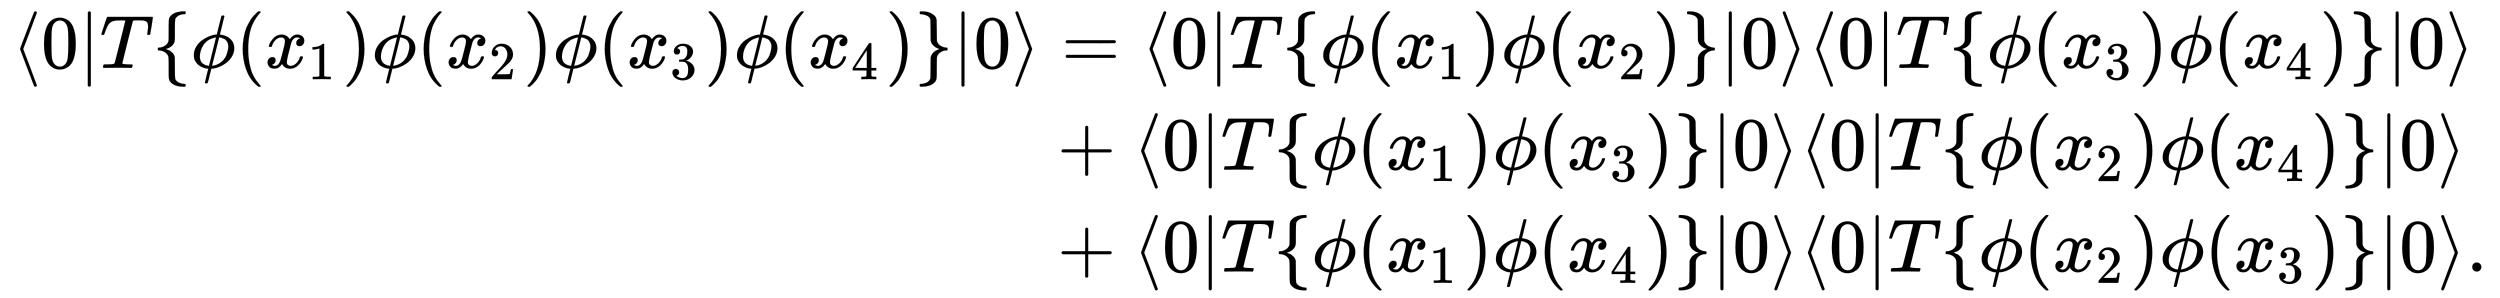
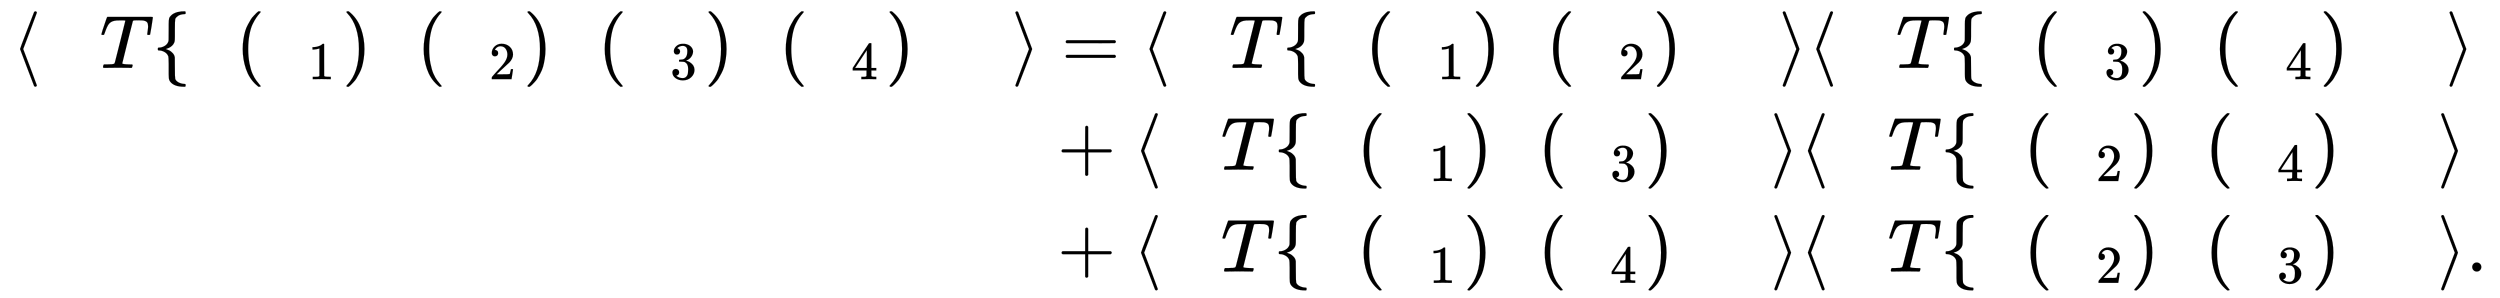
<svg xmlns="http://www.w3.org/2000/svg" xmlns:xlink="http://www.w3.org/1999/xlink" width="77.035ex" height="9.176ex" style="vertical-align: -4.005ex;" viewBox="0 -2226.5 33167.7 3950.7" role="img" focusable="false" aria-labelledby="MathJax-SVG-1-Title">
  <title id="MathJax-SVG-1-Title">{\displaystyle {\begin{aligned}\langle 0|T\{\phi (x_{1})\phi (x_{2})\phi (x_{3})\phi (x_{4})\}|0\rangle &amp;=\langle 0|T\{\phi (x_{1})\phi (x_{2})\}|0\rangle \langle 0|T\{\phi (x_{3})\phi (x_{4})\}|0\rangle \\&amp;+\langle 0|T\{\phi (x_{1})\phi (x_{3})\}|0\rangle \langle 0|T\{\phi (x_{2})\phi (x_{4})\}|0\rangle \\&amp;+\langle 0|T\{\phi (x_{1})\phi (x_{4})\}|0\rangle \langle 0|T\{\phi (x_{2})\phi (x_{3})\}|0\rangle .\end{aligned}}}</title>
  <defs aria-hidden="true">
    <path stroke-width="1" id="E1-MJMAIN-27E8" d="M333 -232Q332 -239 327 -244T313 -250Q303 -250 296 -240Q293 -233 202 6T110 250T201 494T296 740Q299 745 306 749L309 750Q312 750 313 750Q331 750 333 732Q333 727 243 489Q152 252 152 250T243 11Q333 -227 333 -232Z" />
-     <path stroke-width="1" id="E1-MJMAIN-30" d="M96 585Q152 666 249 666Q297 666 345 640T423 548Q460 465 460 320Q460 165 417 83Q397 41 362 16T301 -15T250 -22Q224 -22 198 -16T137 16T82 83Q39 165 39 320Q39 494 96 585ZM321 597Q291 629 250 629Q208 629 178 597Q153 571 145 525T137 333Q137 175 145 125T181 46Q209 16 250 16Q290 16 318 46Q347 76 354 130T362 333Q362 478 354 524T321 597Z" />
-     <path stroke-width="1" id="E1-MJMAIN-7C" d="M139 -249H137Q125 -249 119 -235V251L120 737Q130 750 139 750Q152 750 159 735V-235Q151 -249 141 -249H139Z" />
    <path stroke-width="1" id="E1-MJMATHI-54" d="M40 437Q21 437 21 445Q21 450 37 501T71 602L88 651Q93 669 101 677H569H659Q691 677 697 676T704 667Q704 661 687 553T668 444Q668 437 649 437Q640 437 637 437T631 442L629 445Q629 451 635 490T641 551Q641 586 628 604T573 629Q568 630 515 631Q469 631 457 630T439 622Q438 621 368 343T298 60Q298 48 386 46Q418 46 427 45T436 36Q436 31 433 22Q429 4 424 1L422 0Q419 0 415 0Q410 0 363 1T228 2Q99 2 64 0H49Q43 6 43 9T45 27Q49 40 55 46H83H94Q174 46 189 55Q190 56 191 56Q196 59 201 76T241 233Q258 301 269 344Q339 619 339 625Q339 630 310 630H279Q212 630 191 624Q146 614 121 583T67 467Q60 445 57 441T43 437H40Z" />
    <path stroke-width="1" id="E1-MJMAIN-7B" d="M434 -231Q434 -244 428 -250H410Q281 -250 230 -184Q225 -177 222 -172T217 -161T213 -148T211 -133T210 -111T209 -84T209 -47T209 0Q209 21 209 53Q208 142 204 153Q203 154 203 155Q189 191 153 211T82 231Q71 231 68 234T65 250T68 266T82 269Q116 269 152 289T203 345Q208 356 208 377T209 529V579Q209 634 215 656T244 698Q270 724 324 740Q361 748 377 749Q379 749 390 749T408 750H428Q434 744 434 732Q434 719 431 716Q429 713 415 713Q362 710 332 689T296 647Q291 634 291 499V417Q291 370 288 353T271 314Q240 271 184 255L170 250L184 245Q202 239 220 230T262 196T290 137Q291 131 291 1Q291 -134 296 -147Q306 -174 339 -192T415 -213Q429 -213 431 -216Q434 -219 434 -231Z" />
-     <path stroke-width="1" id="E1-MJMATHI-3D5" d="M409 688Q413 694 421 694H429H442Q448 688 448 686Q448 679 418 563Q411 535 404 504T392 458L388 442Q388 441 397 441T429 435T477 418Q521 397 550 357T579 260T548 151T471 65T374 11T279 -10H275L251 -105Q245 -128 238 -160Q230 -192 227 -198T215 -205H209Q189 -205 189 -198Q189 -193 211 -103L234 -11Q234 -10 226 -10Q221 -10 206 -8T161 6T107 36T62 89T43 171Q43 231 76 284T157 370T254 422T342 441Q347 441 348 445L378 567Q409 686 409 688ZM122 150Q122 116 134 91T167 53T203 35T237 27H244L337 404Q333 404 326 403T297 395T255 379T211 350T170 304Q152 276 137 237Q122 191 122 150ZM500 282Q500 320 484 347T444 385T405 400T381 404H378L332 217L284 29Q284 27 285 27Q293 27 317 33T357 47Q400 66 431 100T475 170T494 234T500 282Z" />
    <path stroke-width="1" id="E1-MJMAIN-28" d="M94 250Q94 319 104 381T127 488T164 576T202 643T244 695T277 729T302 750H315H319Q333 750 333 741Q333 738 316 720T275 667T226 581T184 443T167 250T184 58T225 -81T274 -167T316 -220T333 -241Q333 -250 318 -250H315H302L274 -226Q180 -141 137 -14T94 250Z" />
-     <path stroke-width="1" id="E1-MJMATHI-78" d="M52 289Q59 331 106 386T222 442Q257 442 286 424T329 379Q371 442 430 442Q467 442 494 420T522 361Q522 332 508 314T481 292T458 288Q439 288 427 299T415 328Q415 374 465 391Q454 404 425 404Q412 404 406 402Q368 386 350 336Q290 115 290 78Q290 50 306 38T341 26Q378 26 414 59T463 140Q466 150 469 151T485 153H489Q504 153 504 145Q504 144 502 134Q486 77 440 33T333 -11Q263 -11 227 52Q186 -10 133 -10H127Q78 -10 57 16T35 71Q35 103 54 123T99 143Q142 143 142 101Q142 81 130 66T107 46T94 41L91 40Q91 39 97 36T113 29T132 26Q168 26 194 71Q203 87 217 139T245 247T261 313Q266 340 266 352Q266 380 251 392T217 404Q177 404 142 372T93 290Q91 281 88 280T72 278H58Q52 284 52 289Z" />
    <path stroke-width="1" id="E1-MJMAIN-31" d="M213 578L200 573Q186 568 160 563T102 556H83V602H102Q149 604 189 617T245 641T273 663Q275 666 285 666Q294 666 302 660V361L303 61Q310 54 315 52T339 48T401 46H427V0H416Q395 3 257 3Q121 3 100 0H88V46H114Q136 46 152 46T177 47T193 50T201 52T207 57T213 61V578Z" />
    <path stroke-width="1" id="E1-MJMAIN-29" d="M60 749L64 750Q69 750 74 750H86L114 726Q208 641 251 514T294 250Q294 182 284 119T261 12T224 -76T186 -143T145 -194T113 -227T90 -246Q87 -249 86 -250H74Q66 -250 63 -250T58 -247T55 -238Q56 -237 66 -225Q221 -64 221 250T66 725Q56 737 55 738Q55 746 60 749Z" />
    <path stroke-width="1" id="E1-MJMAIN-32" d="M109 429Q82 429 66 447T50 491Q50 562 103 614T235 666Q326 666 387 610T449 465Q449 422 429 383T381 315T301 241Q265 210 201 149L142 93L218 92Q375 92 385 97Q392 99 409 186V189H449V186Q448 183 436 95T421 3V0H50V19V31Q50 38 56 46T86 81Q115 113 136 137Q145 147 170 174T204 211T233 244T261 278T284 308T305 340T320 369T333 401T340 431T343 464Q343 527 309 573T212 619Q179 619 154 602T119 569T109 550Q109 549 114 549Q132 549 151 535T170 489Q170 464 154 447T109 429Z" />
    <path stroke-width="1" id="E1-MJMAIN-33" d="M127 463Q100 463 85 480T69 524Q69 579 117 622T233 665Q268 665 277 664Q351 652 390 611T430 522Q430 470 396 421T302 350L299 348Q299 347 308 345T337 336T375 315Q457 262 457 175Q457 96 395 37T238 -22Q158 -22 100 21T42 130Q42 158 60 175T105 193Q133 193 151 175T169 130Q169 119 166 110T159 94T148 82T136 74T126 70T118 67L114 66Q165 21 238 21Q293 21 321 74Q338 107 338 175V195Q338 290 274 322Q259 328 213 329L171 330L168 332Q166 335 166 348Q166 366 174 366Q202 366 232 371Q266 376 294 413T322 525V533Q322 590 287 612Q265 626 240 626Q208 626 181 615T143 592T132 580H135Q138 579 143 578T153 573T165 566T175 555T183 540T186 520Q186 498 172 481T127 463Z" />
    <path stroke-width="1" id="E1-MJMAIN-34" d="M462 0Q444 3 333 3Q217 3 199 0H190V46H221Q241 46 248 46T265 48T279 53T286 61Q287 63 287 115V165H28V211L179 442Q332 674 334 675Q336 677 355 677H373L379 671V211H471V165H379V114Q379 73 379 66T385 54Q393 47 442 46H471V0H462ZM293 211V545L74 212L183 211H293Z" />
-     <path stroke-width="1" id="E1-MJMAIN-7D" d="M65 731Q65 745 68 747T88 750Q171 750 216 725T279 670Q288 649 289 635T291 501Q292 362 293 357Q306 312 345 291T417 269Q428 269 431 266T434 250T431 234T417 231Q380 231 345 210T298 157Q293 143 292 121T291 -28V-79Q291 -134 285 -156T256 -198Q202 -250 89 -250Q71 -250 68 -247T65 -230Q65 -224 65 -223T66 -218T69 -214T77 -213Q91 -213 108 -210T146 -200T183 -177T207 -139Q208 -134 209 3L210 139Q223 196 280 230Q315 247 330 250Q305 257 280 270Q225 304 212 352L210 362L209 498Q208 635 207 640Q195 680 154 696T77 713Q68 713 67 716T65 731Z" />
    <path stroke-width="1" id="E1-MJMAIN-27E9" d="M55 732Q56 739 61 744T75 750Q85 750 92 740Q95 733 186 494T278 250T187 6T92 -240Q85 -250 75 -250Q67 -250 62 -245T55 -232Q55 -227 145 11Q236 248 236 250T145 489Q55 727 55 732Z" />
    <path stroke-width="1" id="E1-MJMAIN-3D" d="M56 347Q56 360 70 367H707Q722 359 722 347Q722 336 708 328L390 327H72Q56 332 56 347ZM56 153Q56 168 72 173H708Q722 163 722 153Q722 140 707 133H70Q56 140 56 153Z" />
    <path stroke-width="1" id="E1-MJMAIN-2B" d="M56 237T56 250T70 270H369V420L370 570Q380 583 389 583Q402 583 409 568V270H707Q722 262 722 250T707 230H409V-68Q401 -82 391 -82H389H387Q375 -82 369 -68V230H70Q56 237 56 250Z" />
    <path stroke-width="1" id="E1-MJMAIN-2E" d="M78 60Q78 84 95 102T138 120Q162 120 180 104T199 61Q199 36 182 18T139 0T96 17T78 60Z" />
  </defs>
  <g stroke="currentColor" fill="currentColor" stroke-width="0" transform="matrix(1 0 0 -1 0 0)" aria-hidden="true">
    <g transform="translate(167,0)">
      <g transform="translate(-11,0)">
        <g transform="translate(0,1326)">
          <use xlink:href="#E1-MJMAIN-27E8" x="0" y="0" />
          <use xlink:href="#E1-MJMAIN-30" x="389" y="0" />
          <use xlink:href="#E1-MJMAIN-7C" x="890" y="0" />
          <use xlink:href="#E1-MJMATHI-54" x="1168" y="0" />
          <use xlink:href="#E1-MJMAIN-7B" x="1873" y="0" />
          <use xlink:href="#E1-MJMATHI-3D5" x="2373" y="0" />
          <use xlink:href="#E1-MJMAIN-28" x="2970" y="0" />
          <g transform="translate(3359,0)">
            <use xlink:href="#E1-MJMATHI-78" x="0" y="0" />
            <use transform="scale(0.707)" xlink:href="#E1-MJMAIN-31" x="809" y="-213" />
          </g>
          <use xlink:href="#E1-MJMAIN-29" x="4385" y="0" />
          <use xlink:href="#E1-MJMATHI-3D5" x="4775" y="0" />
          <use xlink:href="#E1-MJMAIN-28" x="5371" y="0" />
          <g transform="translate(5761,0)">
            <use xlink:href="#E1-MJMATHI-78" x="0" y="0" />
            <use transform="scale(0.707)" xlink:href="#E1-MJMAIN-32" x="809" y="-213" />
          </g>
          <use xlink:href="#E1-MJMAIN-29" x="6787" y="0" />
          <use xlink:href="#E1-MJMATHI-3D5" x="7177" y="0" />
          <use xlink:href="#E1-MJMAIN-28" x="7773" y="0" />
          <g transform="translate(8163,0)">
            <use xlink:href="#E1-MJMATHI-78" x="0" y="0" />
            <use transform="scale(0.707)" xlink:href="#E1-MJMAIN-33" x="809" y="-213" />
          </g>
          <use xlink:href="#E1-MJMAIN-29" x="9189" y="0" />
          <use xlink:href="#E1-MJMATHI-3D5" x="9579" y="0" />
          <use xlink:href="#E1-MJMAIN-28" x="10175" y="0" />
          <g transform="translate(10565,0)">
            <use xlink:href="#E1-MJMATHI-78" x="0" y="0" />
            <use transform="scale(0.707)" xlink:href="#E1-MJMAIN-34" x="809" y="-213" />
          </g>
          <use xlink:href="#E1-MJMAIN-29" x="11591" y="0" />
          <use xlink:href="#E1-MJMAIN-7D" x="11981" y="0" />
          <use xlink:href="#E1-MJMAIN-7C" x="12481" y="0" />
          <use xlink:href="#E1-MJMAIN-30" x="12760" y="0" />
          <use xlink:href="#E1-MJMAIN-27E9" x="13260" y="0" />
        </g>
      </g>
      <g transform="translate(13639,0)">
        <g transform="translate(0,1326)">
          <use xlink:href="#E1-MJMAIN-3D" x="277" y="0" />
          <use xlink:href="#E1-MJMAIN-27E8" x="1334" y="0" />
          <use xlink:href="#E1-MJMAIN-30" x="1723" y="0" />
          <use xlink:href="#E1-MJMAIN-7C" x="2224" y="0" />
          <use xlink:href="#E1-MJMATHI-54" x="2502" y="0" />
          <use xlink:href="#E1-MJMAIN-7B" x="3207" y="0" />
          <use xlink:href="#E1-MJMATHI-3D5" x="3707" y="0" />
          <use xlink:href="#E1-MJMAIN-28" x="4304" y="0" />
          <g transform="translate(4693,0)">
            <use xlink:href="#E1-MJMATHI-78" x="0" y="0" />
            <use transform="scale(0.707)" xlink:href="#E1-MJMAIN-31" x="809" y="-213" />
          </g>
          <use xlink:href="#E1-MJMAIN-29" x="5719" y="0" />
          <use xlink:href="#E1-MJMATHI-3D5" x="6109" y="0" />
          <use xlink:href="#E1-MJMAIN-28" x="6705" y="0" />
          <g transform="translate(7095,0)">
            <use xlink:href="#E1-MJMATHI-78" x="0" y="0" />
            <use transform="scale(0.707)" xlink:href="#E1-MJMAIN-32" x="809" y="-213" />
          </g>
          <use xlink:href="#E1-MJMAIN-29" x="8121" y="0" />
          <use xlink:href="#E1-MJMAIN-7D" x="8511" y="0" />
          <use xlink:href="#E1-MJMAIN-7C" x="9011" y="0" />
          <use xlink:href="#E1-MJMAIN-30" x="9290" y="0" />
          <use xlink:href="#E1-MJMAIN-27E9" x="9790" y="0" />
          <use xlink:href="#E1-MJMAIN-27E8" x="10180" y="0" />
          <use xlink:href="#E1-MJMAIN-30" x="10569" y="0" />
          <use xlink:href="#E1-MJMAIN-7C" x="11070" y="0" />
          <use xlink:href="#E1-MJMATHI-54" x="11348" y="0" />
          <use xlink:href="#E1-MJMAIN-7B" x="12053" y="0" />
          <use xlink:href="#E1-MJMATHI-3D5" x="12553" y="0" />
          <use xlink:href="#E1-MJMAIN-28" x="13150" y="0" />
          <g transform="translate(13539,0)">
            <use xlink:href="#E1-MJMATHI-78" x="0" y="0" />
            <use transform="scale(0.707)" xlink:href="#E1-MJMAIN-33" x="809" y="-213" />
          </g>
          <use xlink:href="#E1-MJMAIN-29" x="14566" y="0" />
          <use xlink:href="#E1-MJMATHI-3D5" x="14955" y="0" />
          <use xlink:href="#E1-MJMAIN-28" x="15552" y="0" />
          <g transform="translate(15941,0)">
            <use xlink:href="#E1-MJMATHI-78" x="0" y="0" />
            <use transform="scale(0.707)" xlink:href="#E1-MJMAIN-34" x="809" y="-213" />
          </g>
          <use xlink:href="#E1-MJMAIN-29" x="16968" y="0" />
          <use xlink:href="#E1-MJMAIN-7D" x="17357" y="0" />
          <use xlink:href="#E1-MJMAIN-7C" x="17858" y="0" />
          <use xlink:href="#E1-MJMAIN-30" x="18136" y="0" />
          <use xlink:href="#E1-MJMAIN-27E9" x="18637" y="0" />
        </g>
        <g transform="translate(0,-25)">
          <use xlink:href="#E1-MJMAIN-2B" x="222" y="0" />
          <use xlink:href="#E1-MJMAIN-27E8" x="1222" y="0" />
          <use xlink:href="#E1-MJMAIN-30" x="1612" y="0" />
          <use xlink:href="#E1-MJMAIN-7C" x="2112" y="0" />
          <use xlink:href="#E1-MJMATHI-54" x="2391" y="0" />
          <use xlink:href="#E1-MJMAIN-7B" x="3095" y="0" />
          <use xlink:href="#E1-MJMATHI-3D5" x="3596" y="0" />
          <use xlink:href="#E1-MJMAIN-28" x="4192" y="0" />
          <g transform="translate(4582,0)">
            <use xlink:href="#E1-MJMATHI-78" x="0" y="0" />
            <use transform="scale(0.707)" xlink:href="#E1-MJMAIN-31" x="809" y="-213" />
          </g>
          <use xlink:href="#E1-MJMAIN-29" x="5608" y="0" />
          <use xlink:href="#E1-MJMATHI-3D5" x="5998" y="0" />
          <use xlink:href="#E1-MJMAIN-28" x="6594" y="0" />
          <g transform="translate(6984,0)">
            <use xlink:href="#E1-MJMATHI-78" x="0" y="0" />
            <use transform="scale(0.707)" xlink:href="#E1-MJMAIN-33" x="809" y="-213" />
          </g>
          <use xlink:href="#E1-MJMAIN-29" x="8010" y="0" />
          <use xlink:href="#E1-MJMAIN-7D" x="8400" y="0" />
          <use xlink:href="#E1-MJMAIN-7C" x="8900" y="0" />
          <use xlink:href="#E1-MJMAIN-30" x="9179" y="0" />
          <use xlink:href="#E1-MJMAIN-27E9" x="9679" y="0" />
          <use xlink:href="#E1-MJMAIN-27E8" x="10069" y="0" />
          <use xlink:href="#E1-MJMAIN-30" x="10458" y="0" />
          <use xlink:href="#E1-MJMAIN-7C" x="10959" y="0" />
          <use xlink:href="#E1-MJMATHI-54" x="11237" y="0" />
          <use xlink:href="#E1-MJMAIN-7B" x="11942" y="0" />
          <use xlink:href="#E1-MJMATHI-3D5" x="12442" y="0" />
          <use xlink:href="#E1-MJMAIN-28" x="13039" y="0" />
          <g transform="translate(13428,0)">
            <use xlink:href="#E1-MJMATHI-78" x="0" y="0" />
            <use transform="scale(0.707)" xlink:href="#E1-MJMAIN-32" x="809" y="-213" />
          </g>
          <use xlink:href="#E1-MJMAIN-29" x="14455" y="0" />
          <use xlink:href="#E1-MJMATHI-3D5" x="14844" y="0" />
          <use xlink:href="#E1-MJMAIN-28" x="15441" y="0" />
          <g transform="translate(15830,0)">
            <use xlink:href="#E1-MJMATHI-78" x="0" y="0" />
            <use transform="scale(0.707)" xlink:href="#E1-MJMAIN-34" x="809" y="-213" />
          </g>
          <use xlink:href="#E1-MJMAIN-29" x="16857" y="0" />
          <use xlink:href="#E1-MJMAIN-7D" x="17246" y="0" />
          <use xlink:href="#E1-MJMAIN-7C" x="17747" y="0" />
          <use xlink:href="#E1-MJMAIN-30" x="18025" y="0" />
          <use xlink:href="#E1-MJMAIN-27E9" x="18526" y="0" />
        </g>
        <g transform="translate(0,-1376)">
          <use xlink:href="#E1-MJMAIN-2B" x="222" y="0" />
          <use xlink:href="#E1-MJMAIN-27E8" x="1222" y="0" />
          <use xlink:href="#E1-MJMAIN-30" x="1612" y="0" />
          <use xlink:href="#E1-MJMAIN-7C" x="2112" y="0" />
          <use xlink:href="#E1-MJMATHI-54" x="2391" y="0" />
          <use xlink:href="#E1-MJMAIN-7B" x="3095" y="0" />
          <use xlink:href="#E1-MJMATHI-3D5" x="3596" y="0" />
          <use xlink:href="#E1-MJMAIN-28" x="4192" y="0" />
          <g transform="translate(4582,0)">
            <use xlink:href="#E1-MJMATHI-78" x="0" y="0" />
            <use transform="scale(0.707)" xlink:href="#E1-MJMAIN-31" x="809" y="-213" />
          </g>
          <use xlink:href="#E1-MJMAIN-29" x="5608" y="0" />
          <use xlink:href="#E1-MJMATHI-3D5" x="5998" y="0" />
          <use xlink:href="#E1-MJMAIN-28" x="6594" y="0" />
          <g transform="translate(6984,0)">
            <use xlink:href="#E1-MJMATHI-78" x="0" y="0" />
            <use transform="scale(0.707)" xlink:href="#E1-MJMAIN-34" x="809" y="-213" />
          </g>
          <use xlink:href="#E1-MJMAIN-29" x="8010" y="0" />
          <use xlink:href="#E1-MJMAIN-7D" x="8400" y="0" />
          <use xlink:href="#E1-MJMAIN-7C" x="8900" y="0" />
          <use xlink:href="#E1-MJMAIN-30" x="9179" y="0" />
          <use xlink:href="#E1-MJMAIN-27E9" x="9679" y="0" />
          <use xlink:href="#E1-MJMAIN-27E8" x="10069" y="0" />
          <use xlink:href="#E1-MJMAIN-30" x="10458" y="0" />
          <use xlink:href="#E1-MJMAIN-7C" x="10959" y="0" />
          <use xlink:href="#E1-MJMATHI-54" x="11237" y="0" />
          <use xlink:href="#E1-MJMAIN-7B" x="11942" y="0" />
          <use xlink:href="#E1-MJMATHI-3D5" x="12442" y="0" />
          <use xlink:href="#E1-MJMAIN-28" x="13039" y="0" />
          <g transform="translate(13428,0)">
            <use xlink:href="#E1-MJMATHI-78" x="0" y="0" />
            <use transform="scale(0.707)" xlink:href="#E1-MJMAIN-32" x="809" y="-213" />
          </g>
          <use xlink:href="#E1-MJMAIN-29" x="14455" y="0" />
          <use xlink:href="#E1-MJMATHI-3D5" x="14844" y="0" />
          <use xlink:href="#E1-MJMAIN-28" x="15441" y="0" />
          <g transform="translate(15830,0)">
            <use xlink:href="#E1-MJMATHI-78" x="0" y="0" />
            <use transform="scale(0.707)" xlink:href="#E1-MJMAIN-33" x="809" y="-213" />
          </g>
          <use xlink:href="#E1-MJMAIN-29" x="16857" y="0" />
          <use xlink:href="#E1-MJMAIN-7D" x="17246" y="0" />
          <use xlink:href="#E1-MJMAIN-7C" x="17747" y="0" />
          <use xlink:href="#E1-MJMAIN-30" x="18025" y="0" />
          <use xlink:href="#E1-MJMAIN-27E9" x="18526" y="0" />
          <use xlink:href="#E1-MJMAIN-2E" x="18915" y="0" />
        </g>
      </g>
    </g>
  </g>
</svg>